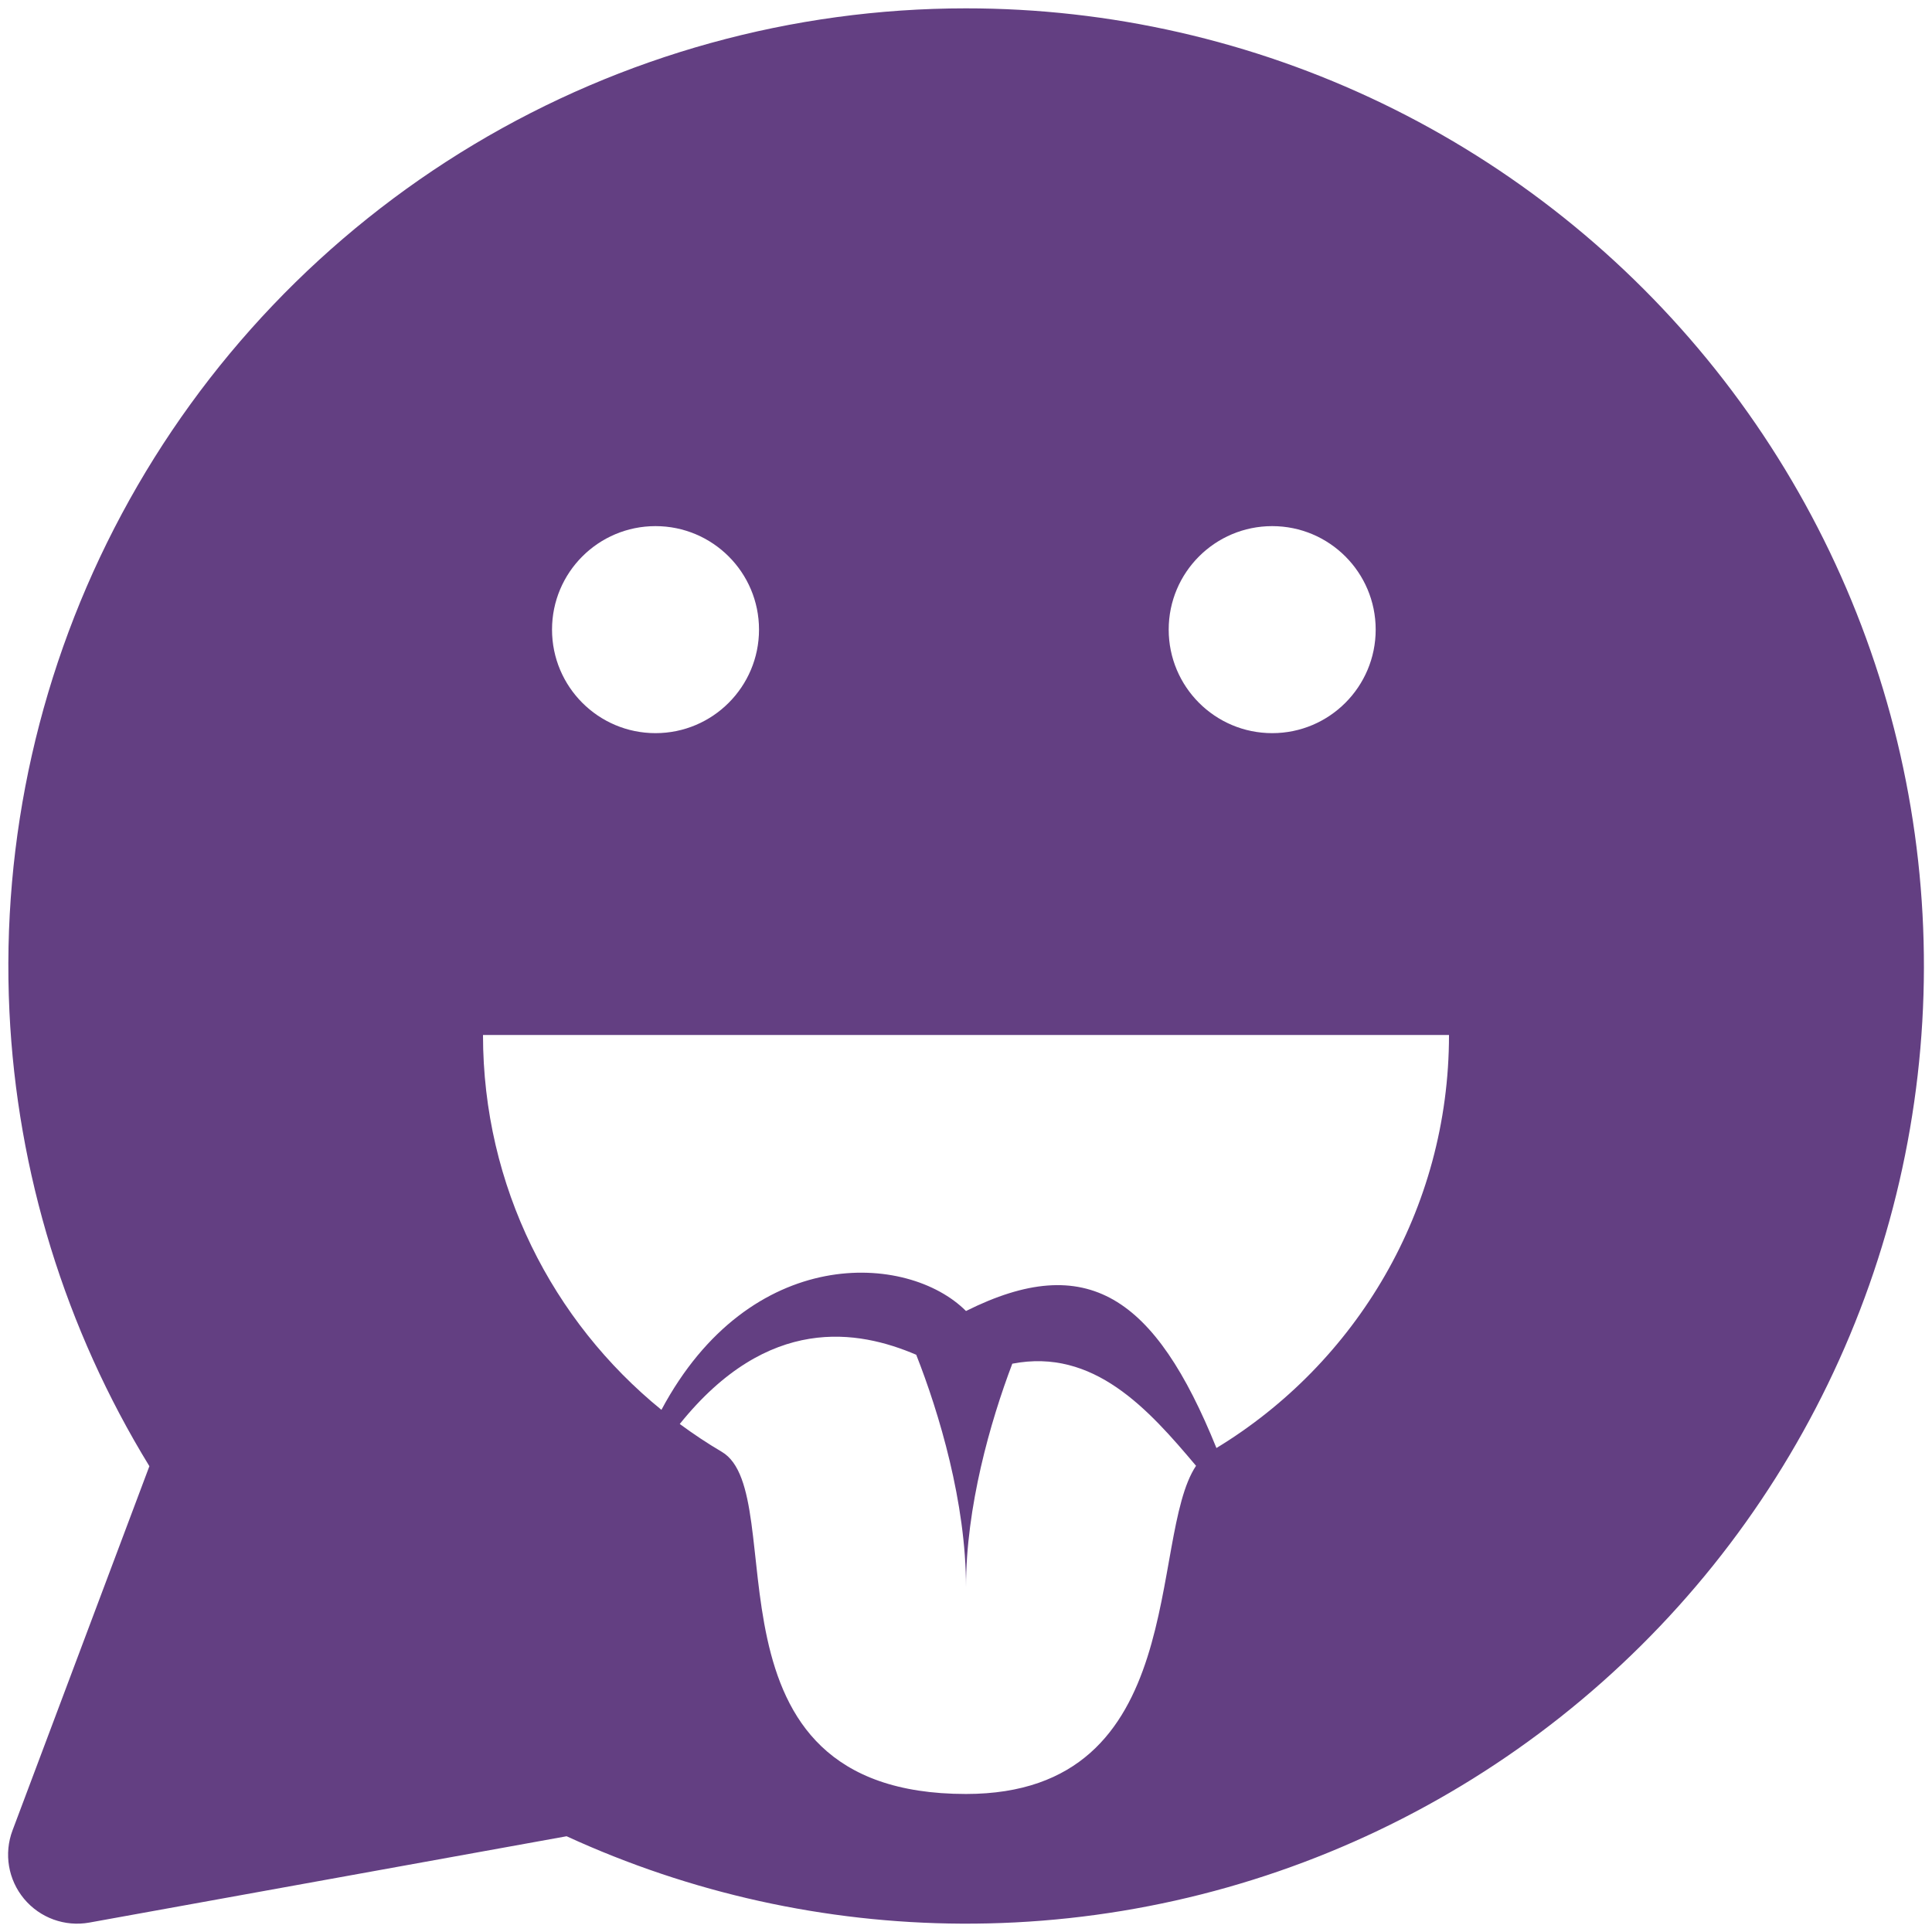
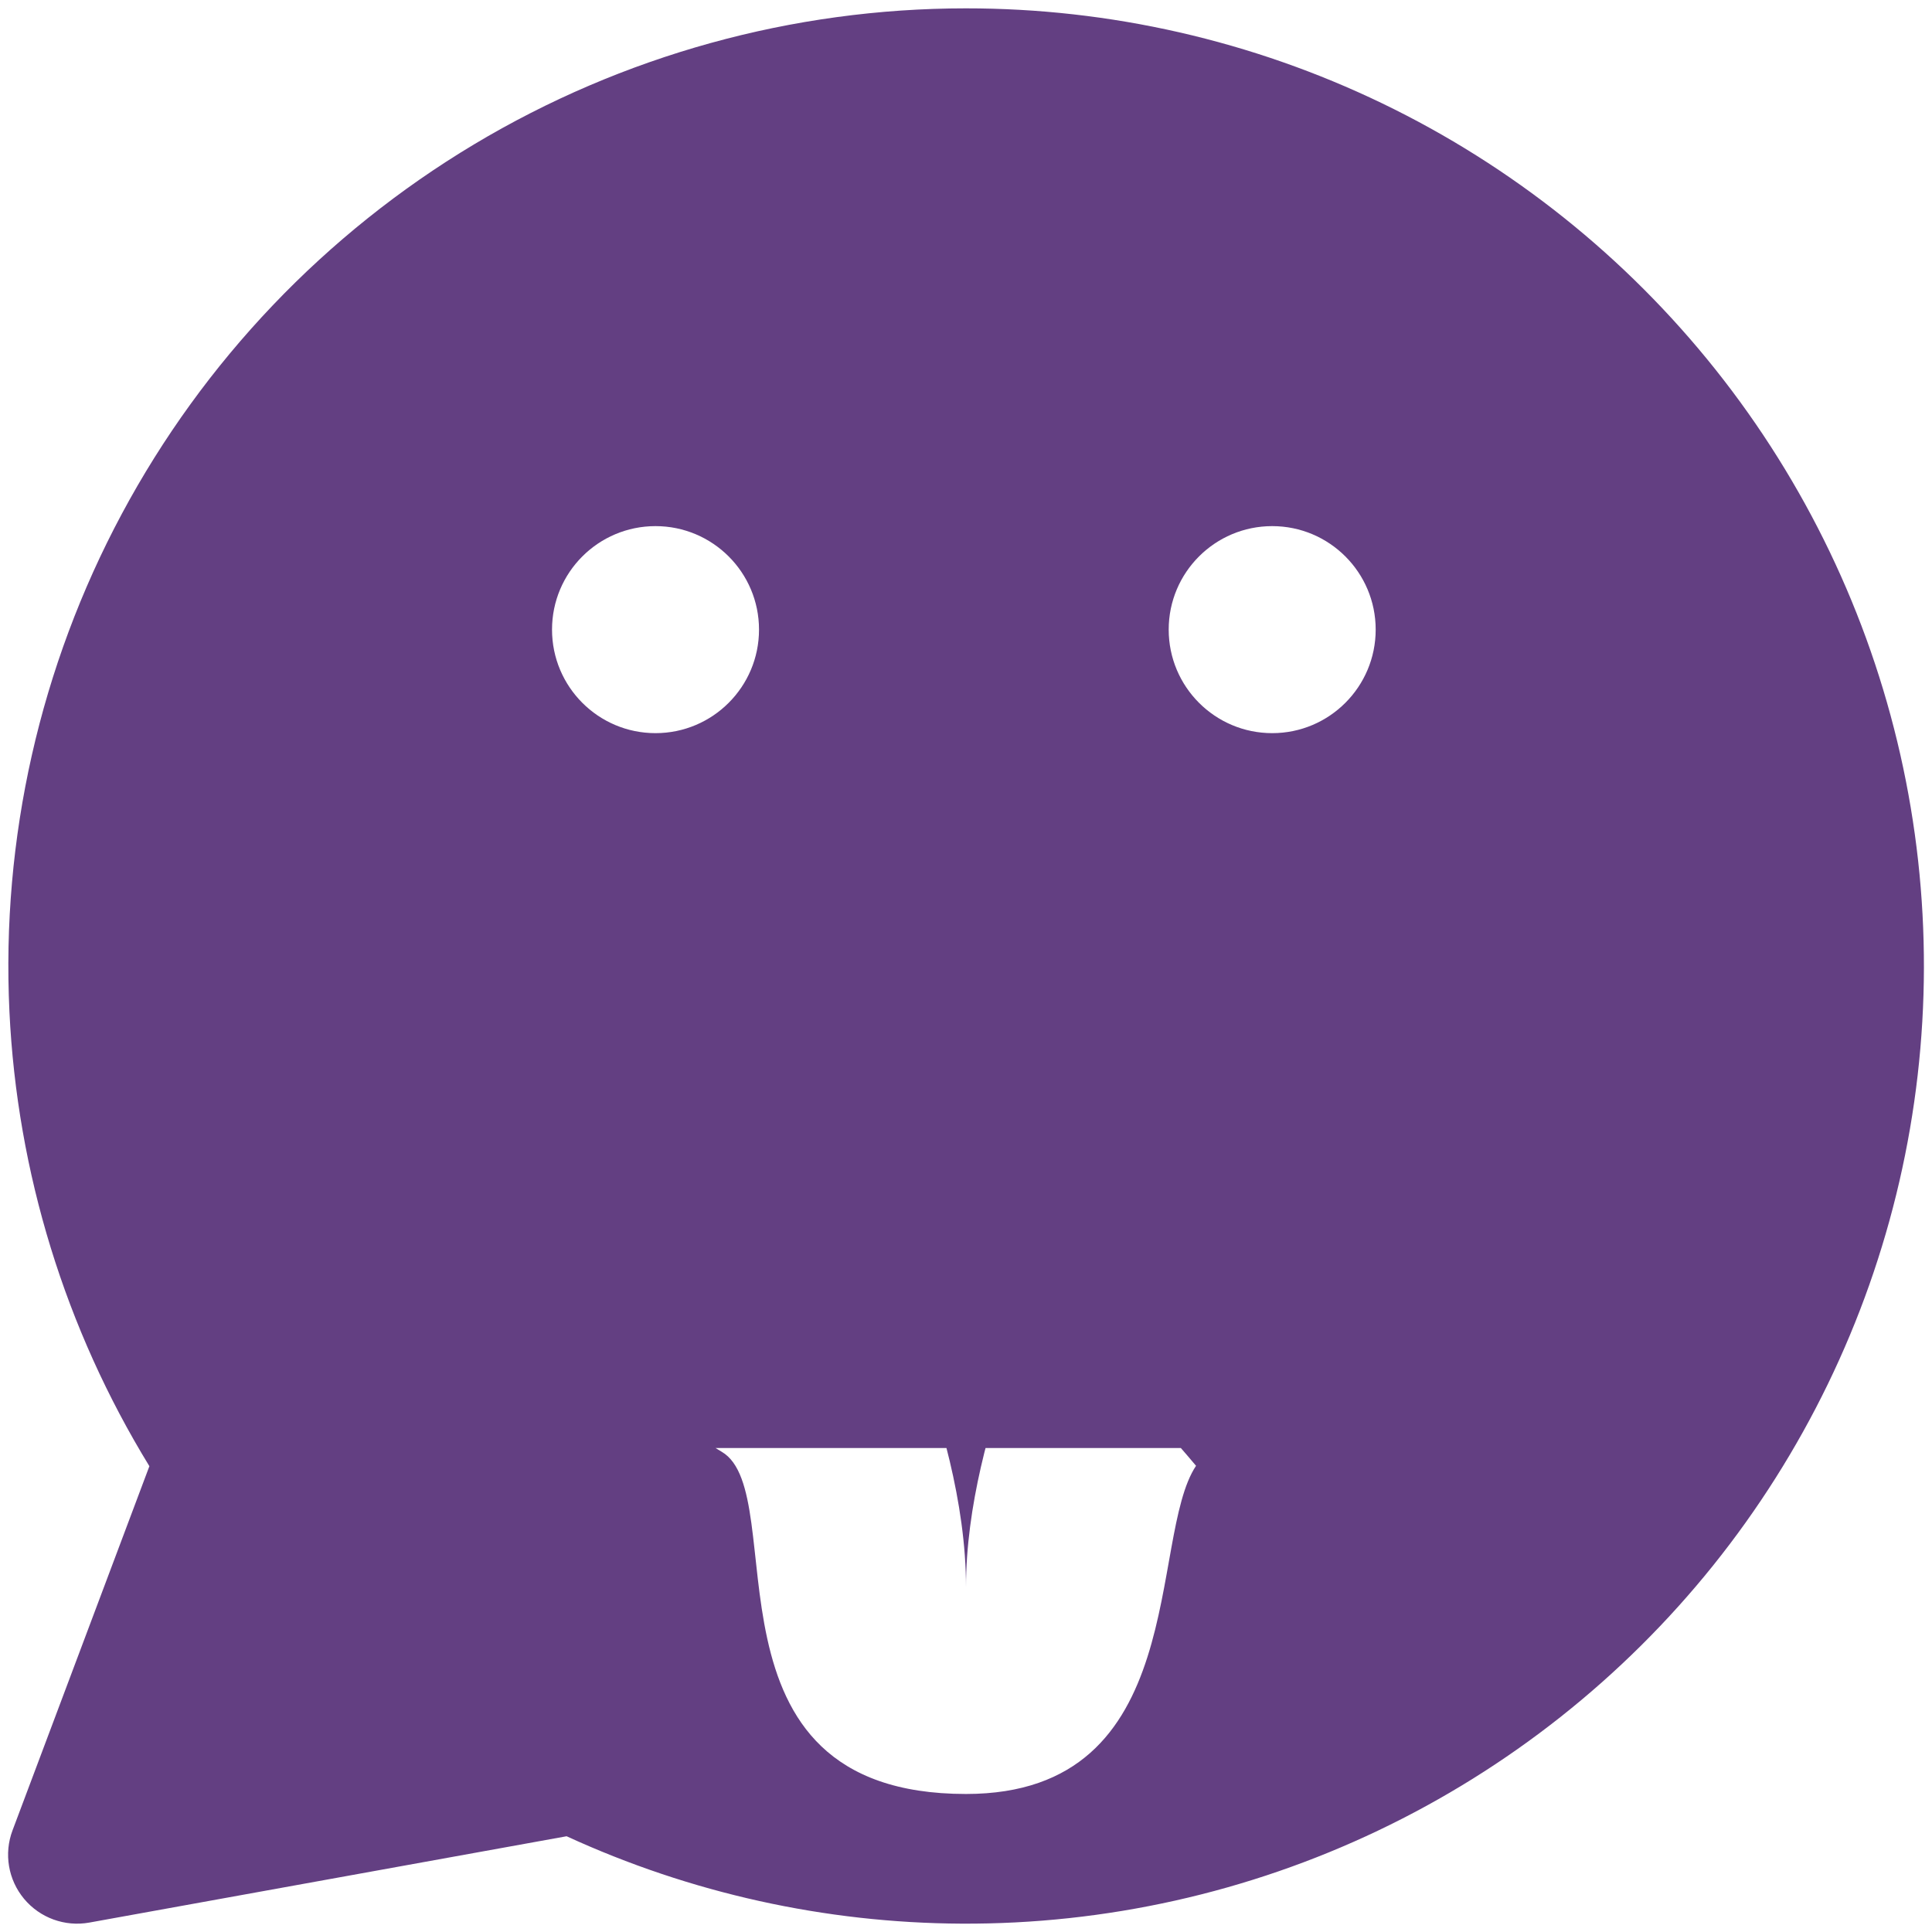
<svg xmlns="http://www.w3.org/2000/svg" width="59" height="59" viewBox="0 0 59 59" fill="none">
-   <path d="M29.491 0.255C33.892 0.252 38.238 1.243 42.203 3.153C46.168 5.064 49.65 7.845 52.391 11.289C55.132 14.733 57.06 18.75 58.032 23.043C59.004 27.336 58.993 31.793 58.003 36.081C57.013 40.37 55.067 44.38 52.312 47.812C49.556 51.243 46.061 54.008 42.088 55.901C38.115 57.795 33.765 58.767 29.363 58.745C25.196 58.724 21.085 57.813 17.303 56.076L2.729 58.712C1.982 58.847 1.221 58.57 0.735 57.987C0.25 57.405 0.115 56.607 0.382 55.898L4.562 44.775C1.995 40.586 0.523 35.811 0.288 30.892C0.036 25.608 1.223 20.355 3.721 15.691C6.219 11.028 9.935 7.13 14.473 4.411C19.011 1.693 24.202 0.257 29.491 0.255ZM27.98 41.372C26.214 40.617 23.464 40.121 20.759 43.486C21.171 43.79 21.599 44.075 22.042 44.336C24.23 45.621 21.072 54.785 29.5 54.785C36.385 54.785 35.048 46.973 36.525 44.763C35.061 43.022 33.396 41.164 30.914 41.645C30.24 43.422 29.5 46.017 29.5 48.464C29.5 45.888 28.68 43.148 27.98 41.372ZM14.75 31.607C14.75 36.227 16.875 40.349 20.199 43.054C22.91 37.978 27.716 38.252 29.5 40.036C33.197 38.188 35.271 39.582 37.148 44.22C41.405 41.633 44.25 36.953 44.25 31.607H14.75ZM20.018 16.067C18.272 16.067 16.858 17.482 16.858 19.227C16.858 20.973 18.272 22.389 20.018 22.389C21.763 22.389 23.179 20.973 23.179 19.227C23.179 17.482 21.763 16.067 20.018 16.067ZM38.851 16.067C37.105 16.067 35.69 17.482 35.69 19.227C35.69 20.973 37.105 22.389 38.851 22.389C40.596 22.389 42.011 20.973 42.011 19.227C42.011 17.482 40.596 16.067 38.851 16.067Z" fill="#633F82" />
+   <path d="M29.491 0.255C33.892 0.252 38.238 1.243 42.203 3.153C46.168 5.064 49.65 7.845 52.391 11.289C55.132 14.733 57.06 18.75 58.032 23.043C59.004 27.336 58.993 31.793 58.003 36.081C57.013 40.37 55.067 44.38 52.312 47.812C49.556 51.243 46.061 54.008 42.088 55.901C38.115 57.795 33.765 58.767 29.363 58.745C25.196 58.724 21.085 57.813 17.303 56.076L2.729 58.712C1.982 58.847 1.221 58.57 0.735 57.987C0.25 57.405 0.115 56.607 0.382 55.898L4.562 44.775C1.995 40.586 0.523 35.811 0.288 30.892C0.036 25.608 1.223 20.355 3.721 15.691C6.219 11.028 9.935 7.13 14.473 4.411C19.011 1.693 24.202 0.257 29.491 0.255ZM27.98 41.372C26.214 40.617 23.464 40.121 20.759 43.486C21.171 43.79 21.599 44.075 22.042 44.336C24.23 45.621 21.072 54.785 29.5 54.785C36.385 54.785 35.048 46.973 36.525 44.763C35.061 43.022 33.396 41.164 30.914 41.645C30.24 43.422 29.5 46.017 29.5 48.464C29.5 45.888 28.68 43.148 27.98 41.372ZM14.75 31.607C14.75 36.227 16.875 40.349 20.199 43.054C22.91 37.978 27.716 38.252 29.5 40.036C33.197 38.188 35.271 39.582 37.148 44.22H14.75ZM20.018 16.067C18.272 16.067 16.858 17.482 16.858 19.227C16.858 20.973 18.272 22.389 20.018 22.389C21.763 22.389 23.179 20.973 23.179 19.227C23.179 17.482 21.763 16.067 20.018 16.067ZM38.851 16.067C37.105 16.067 35.69 17.482 35.69 19.227C35.69 20.973 37.105 22.389 38.851 22.389C40.596 22.389 42.011 20.973 42.011 19.227C42.011 17.482 40.596 16.067 38.851 16.067Z" fill="#633F82" />
</svg>